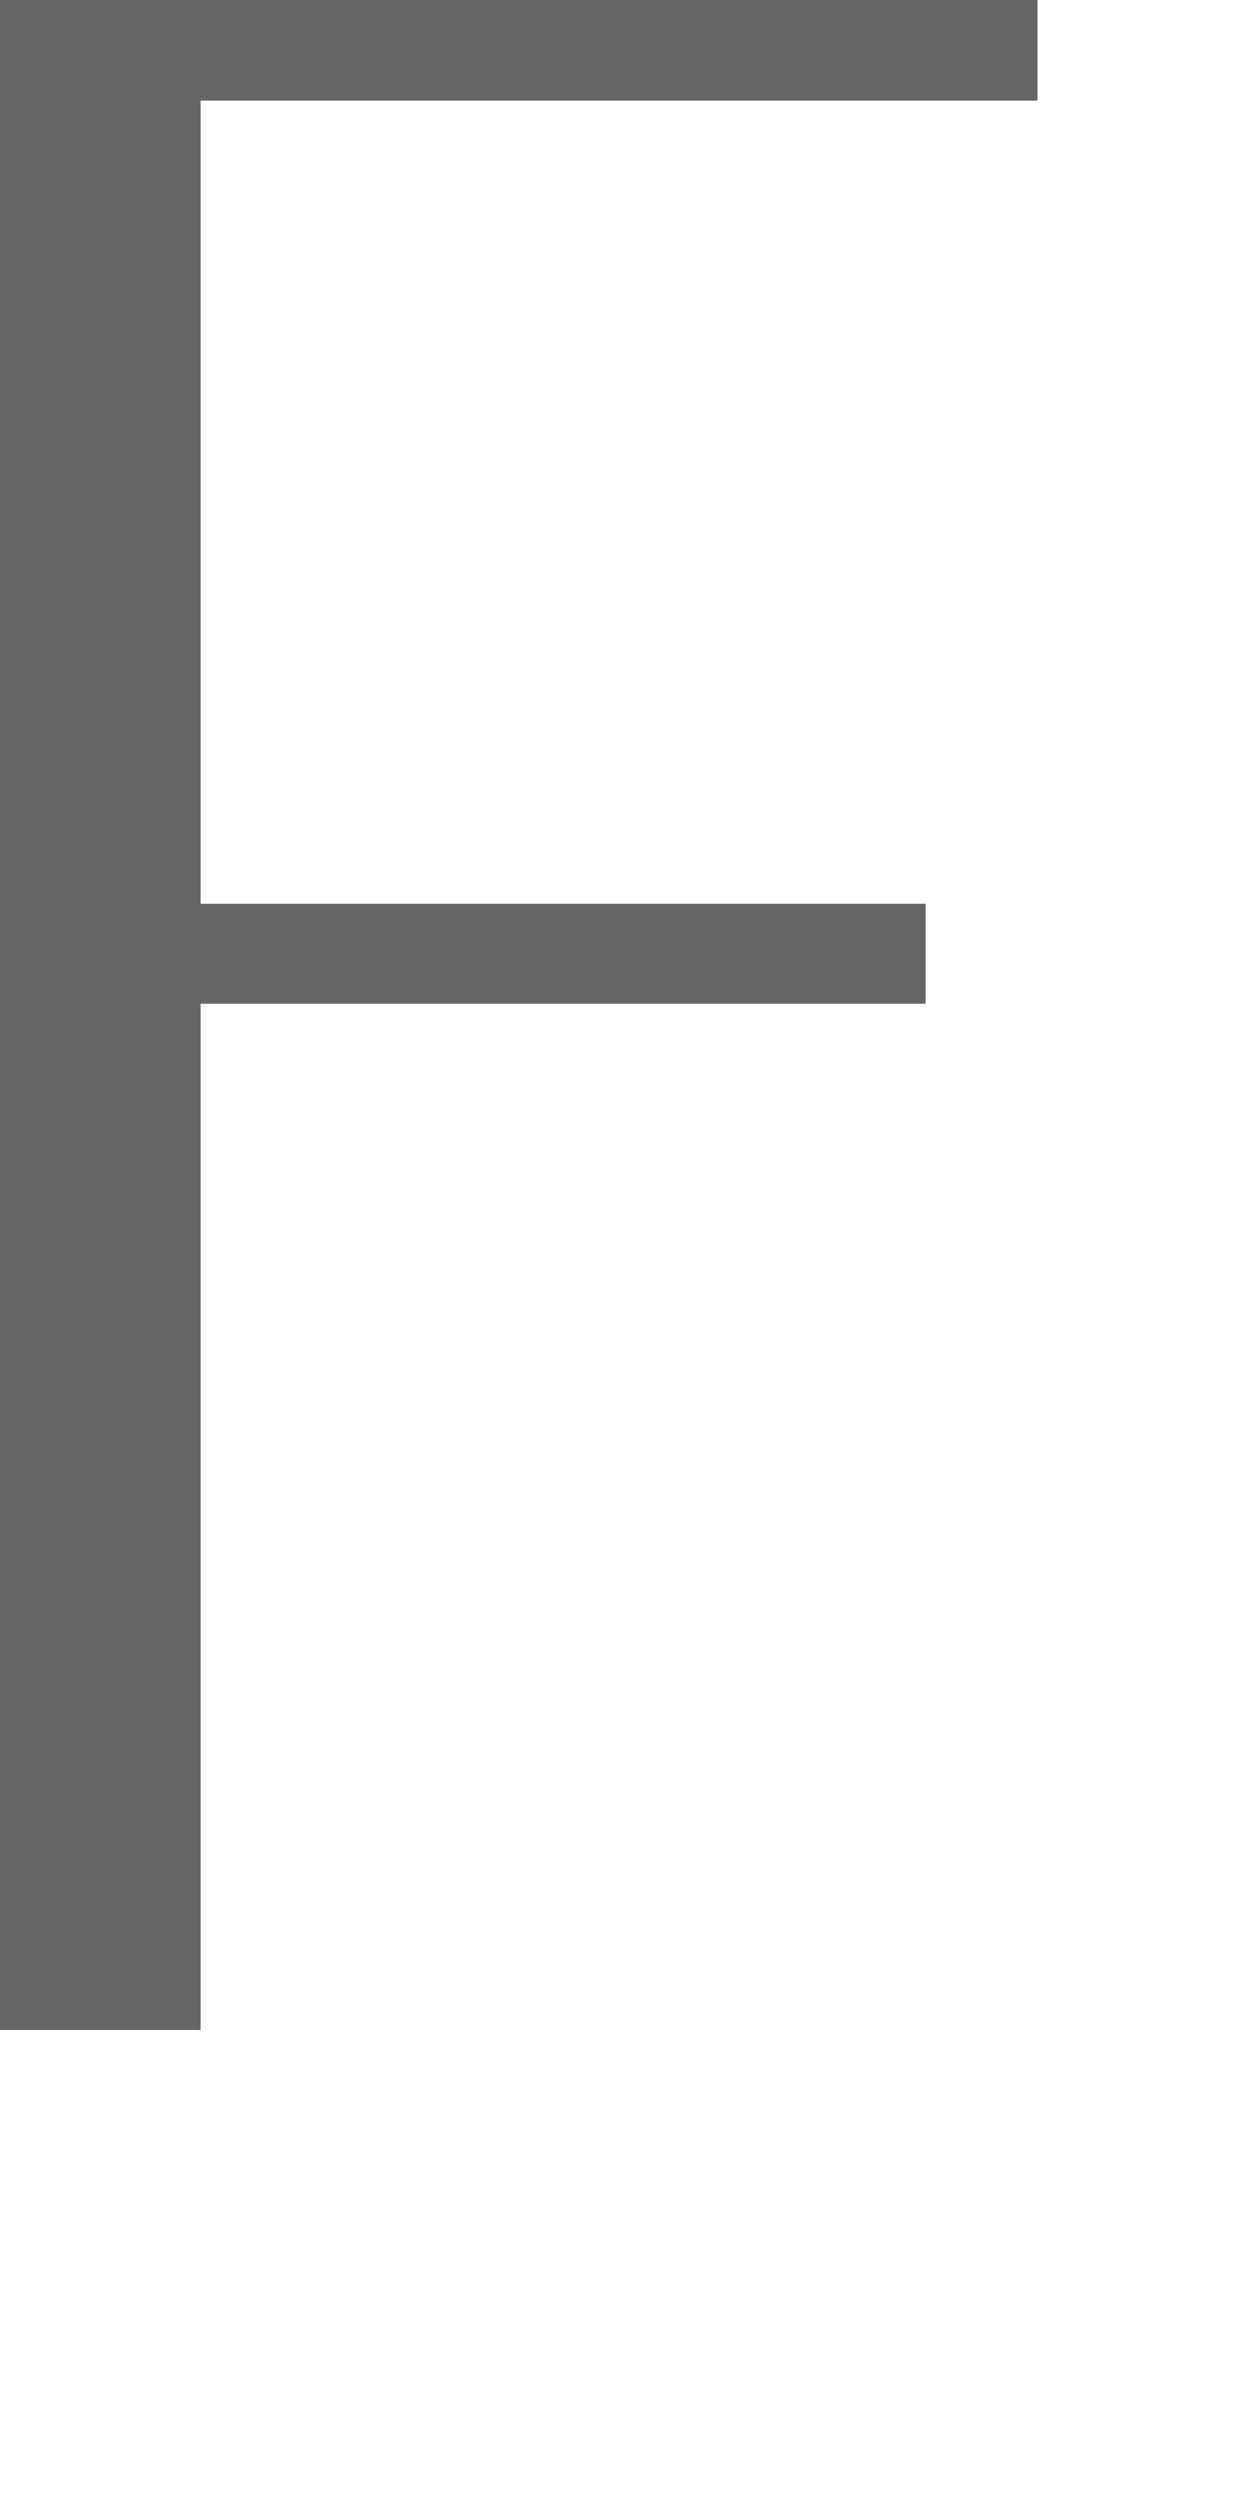
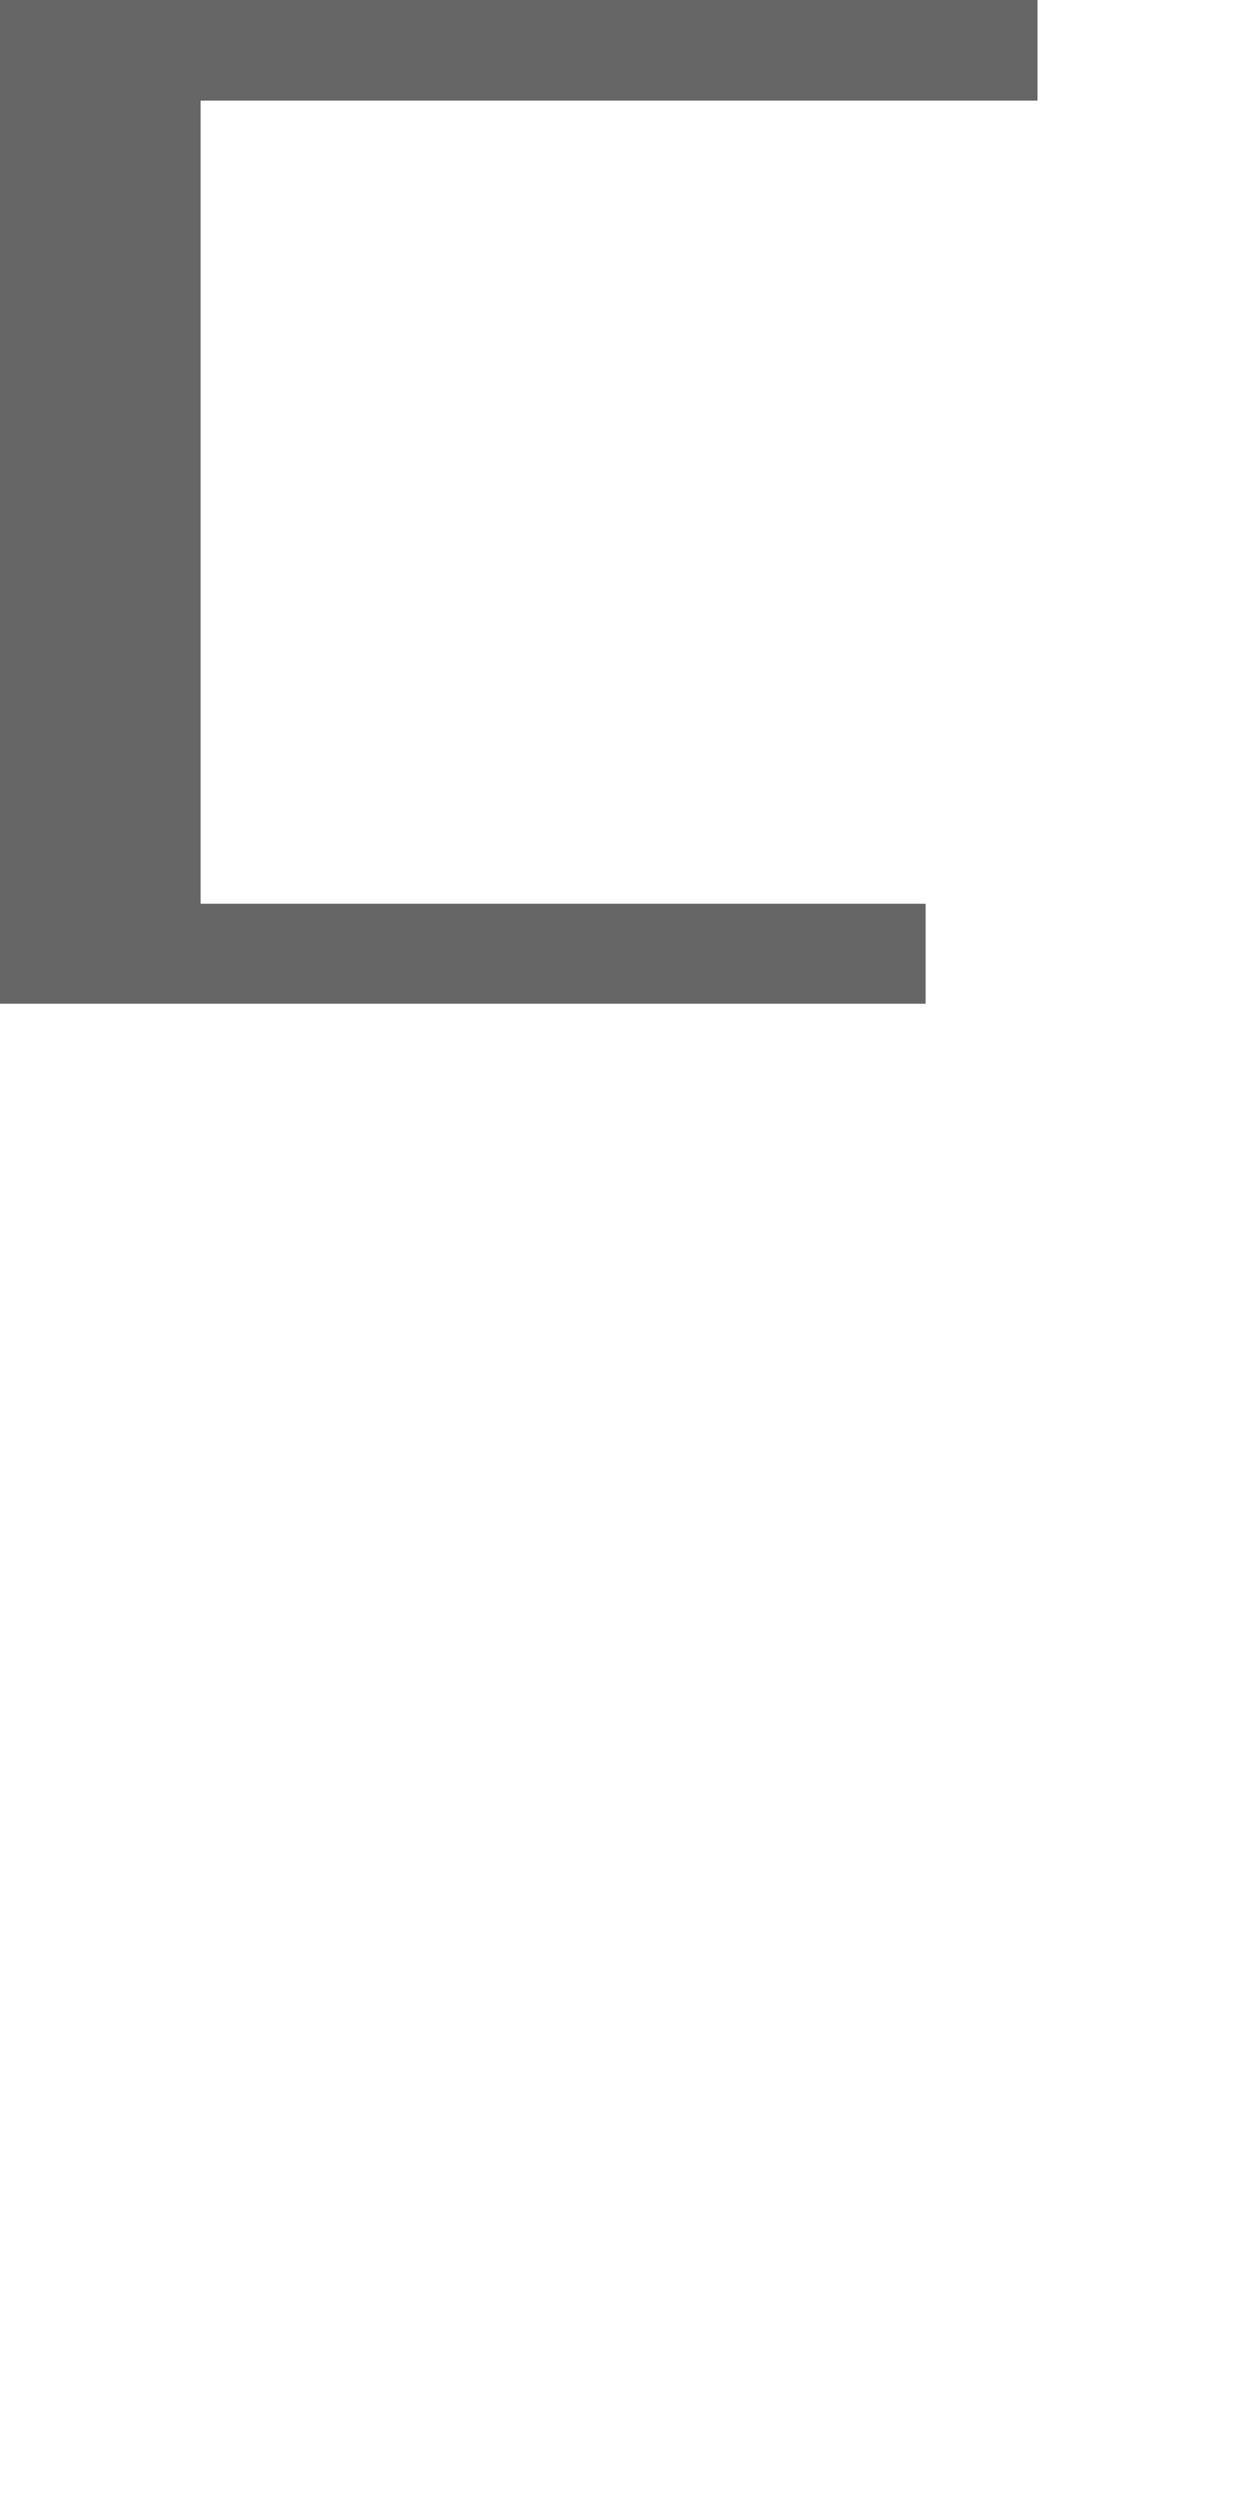
<svg xmlns="http://www.w3.org/2000/svg" fill="none" height="100%" overflow="visible" preserveAspectRatio="none" style="display: block;" viewBox="0 0 2 4" width="100%">
-   <path d="M0 0H1.66V0.161H0.321V1.446H1.481V1.606H0.321V3.248H0V0Z" fill="#666666" id="Vector" />
+   <path d="M0 0H1.66V0.161H0.321V1.446H1.481V1.606H0.321H0V0Z" fill="#666666" id="Vector" />
</svg>